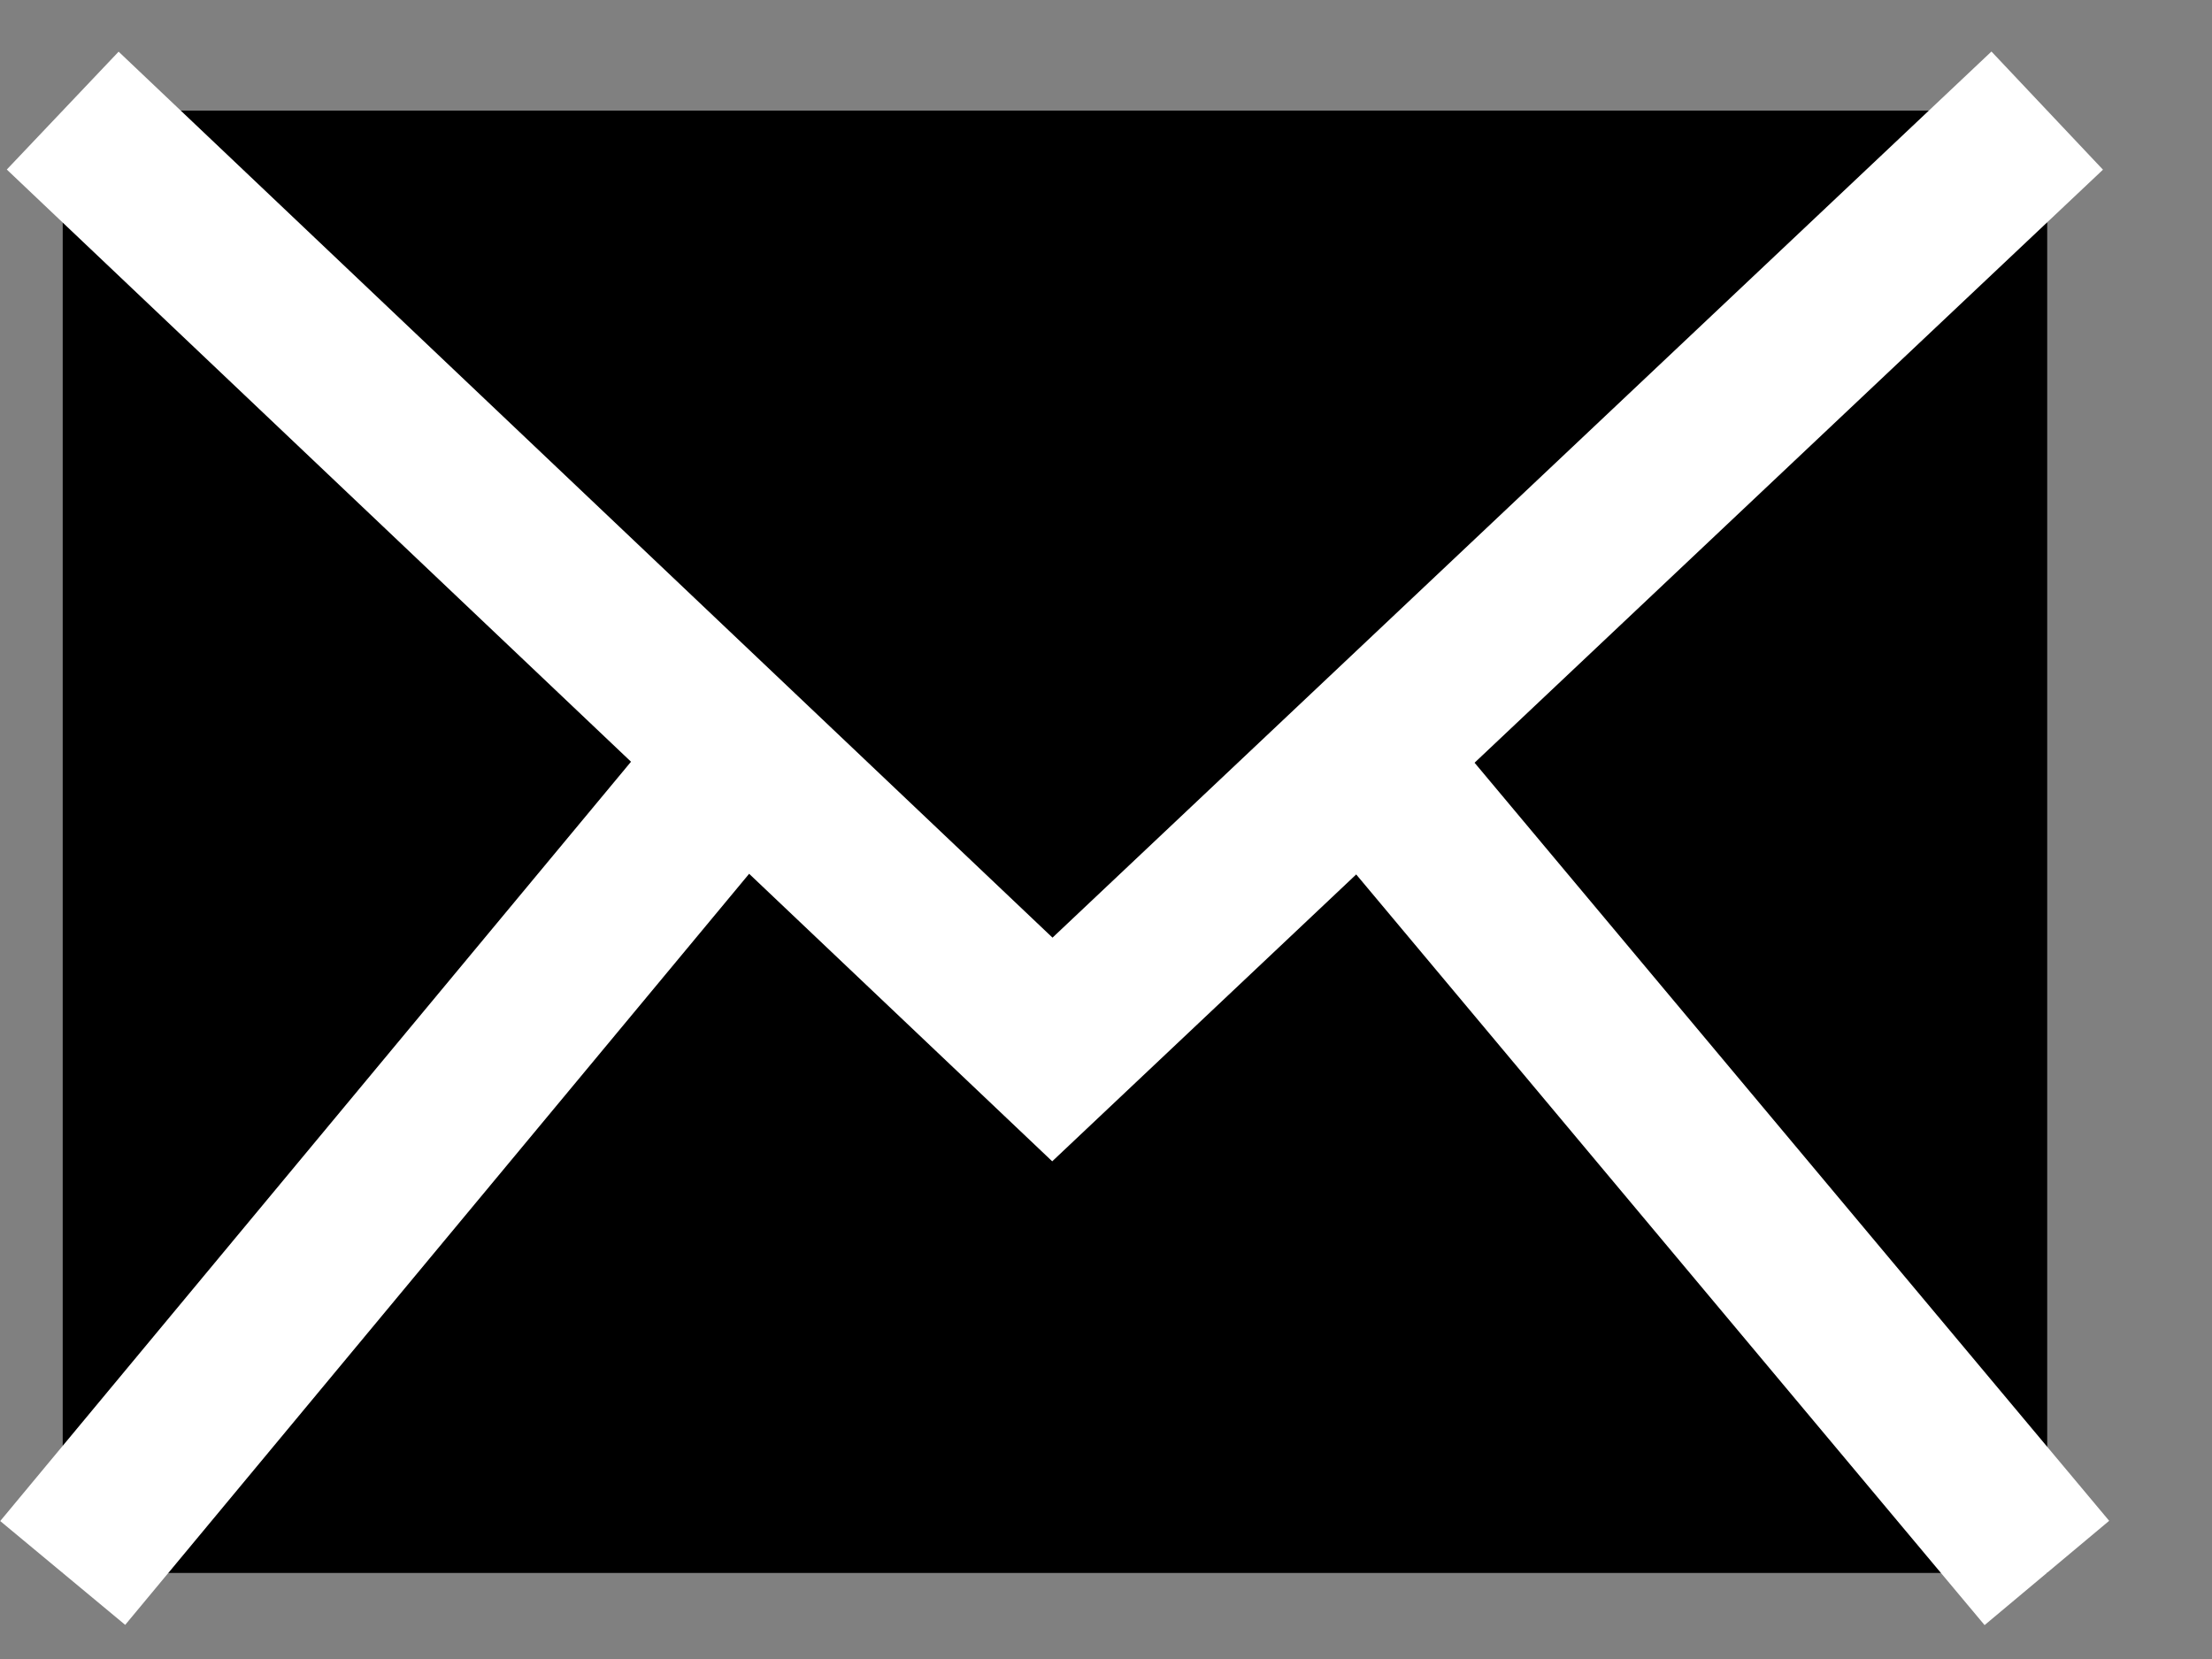
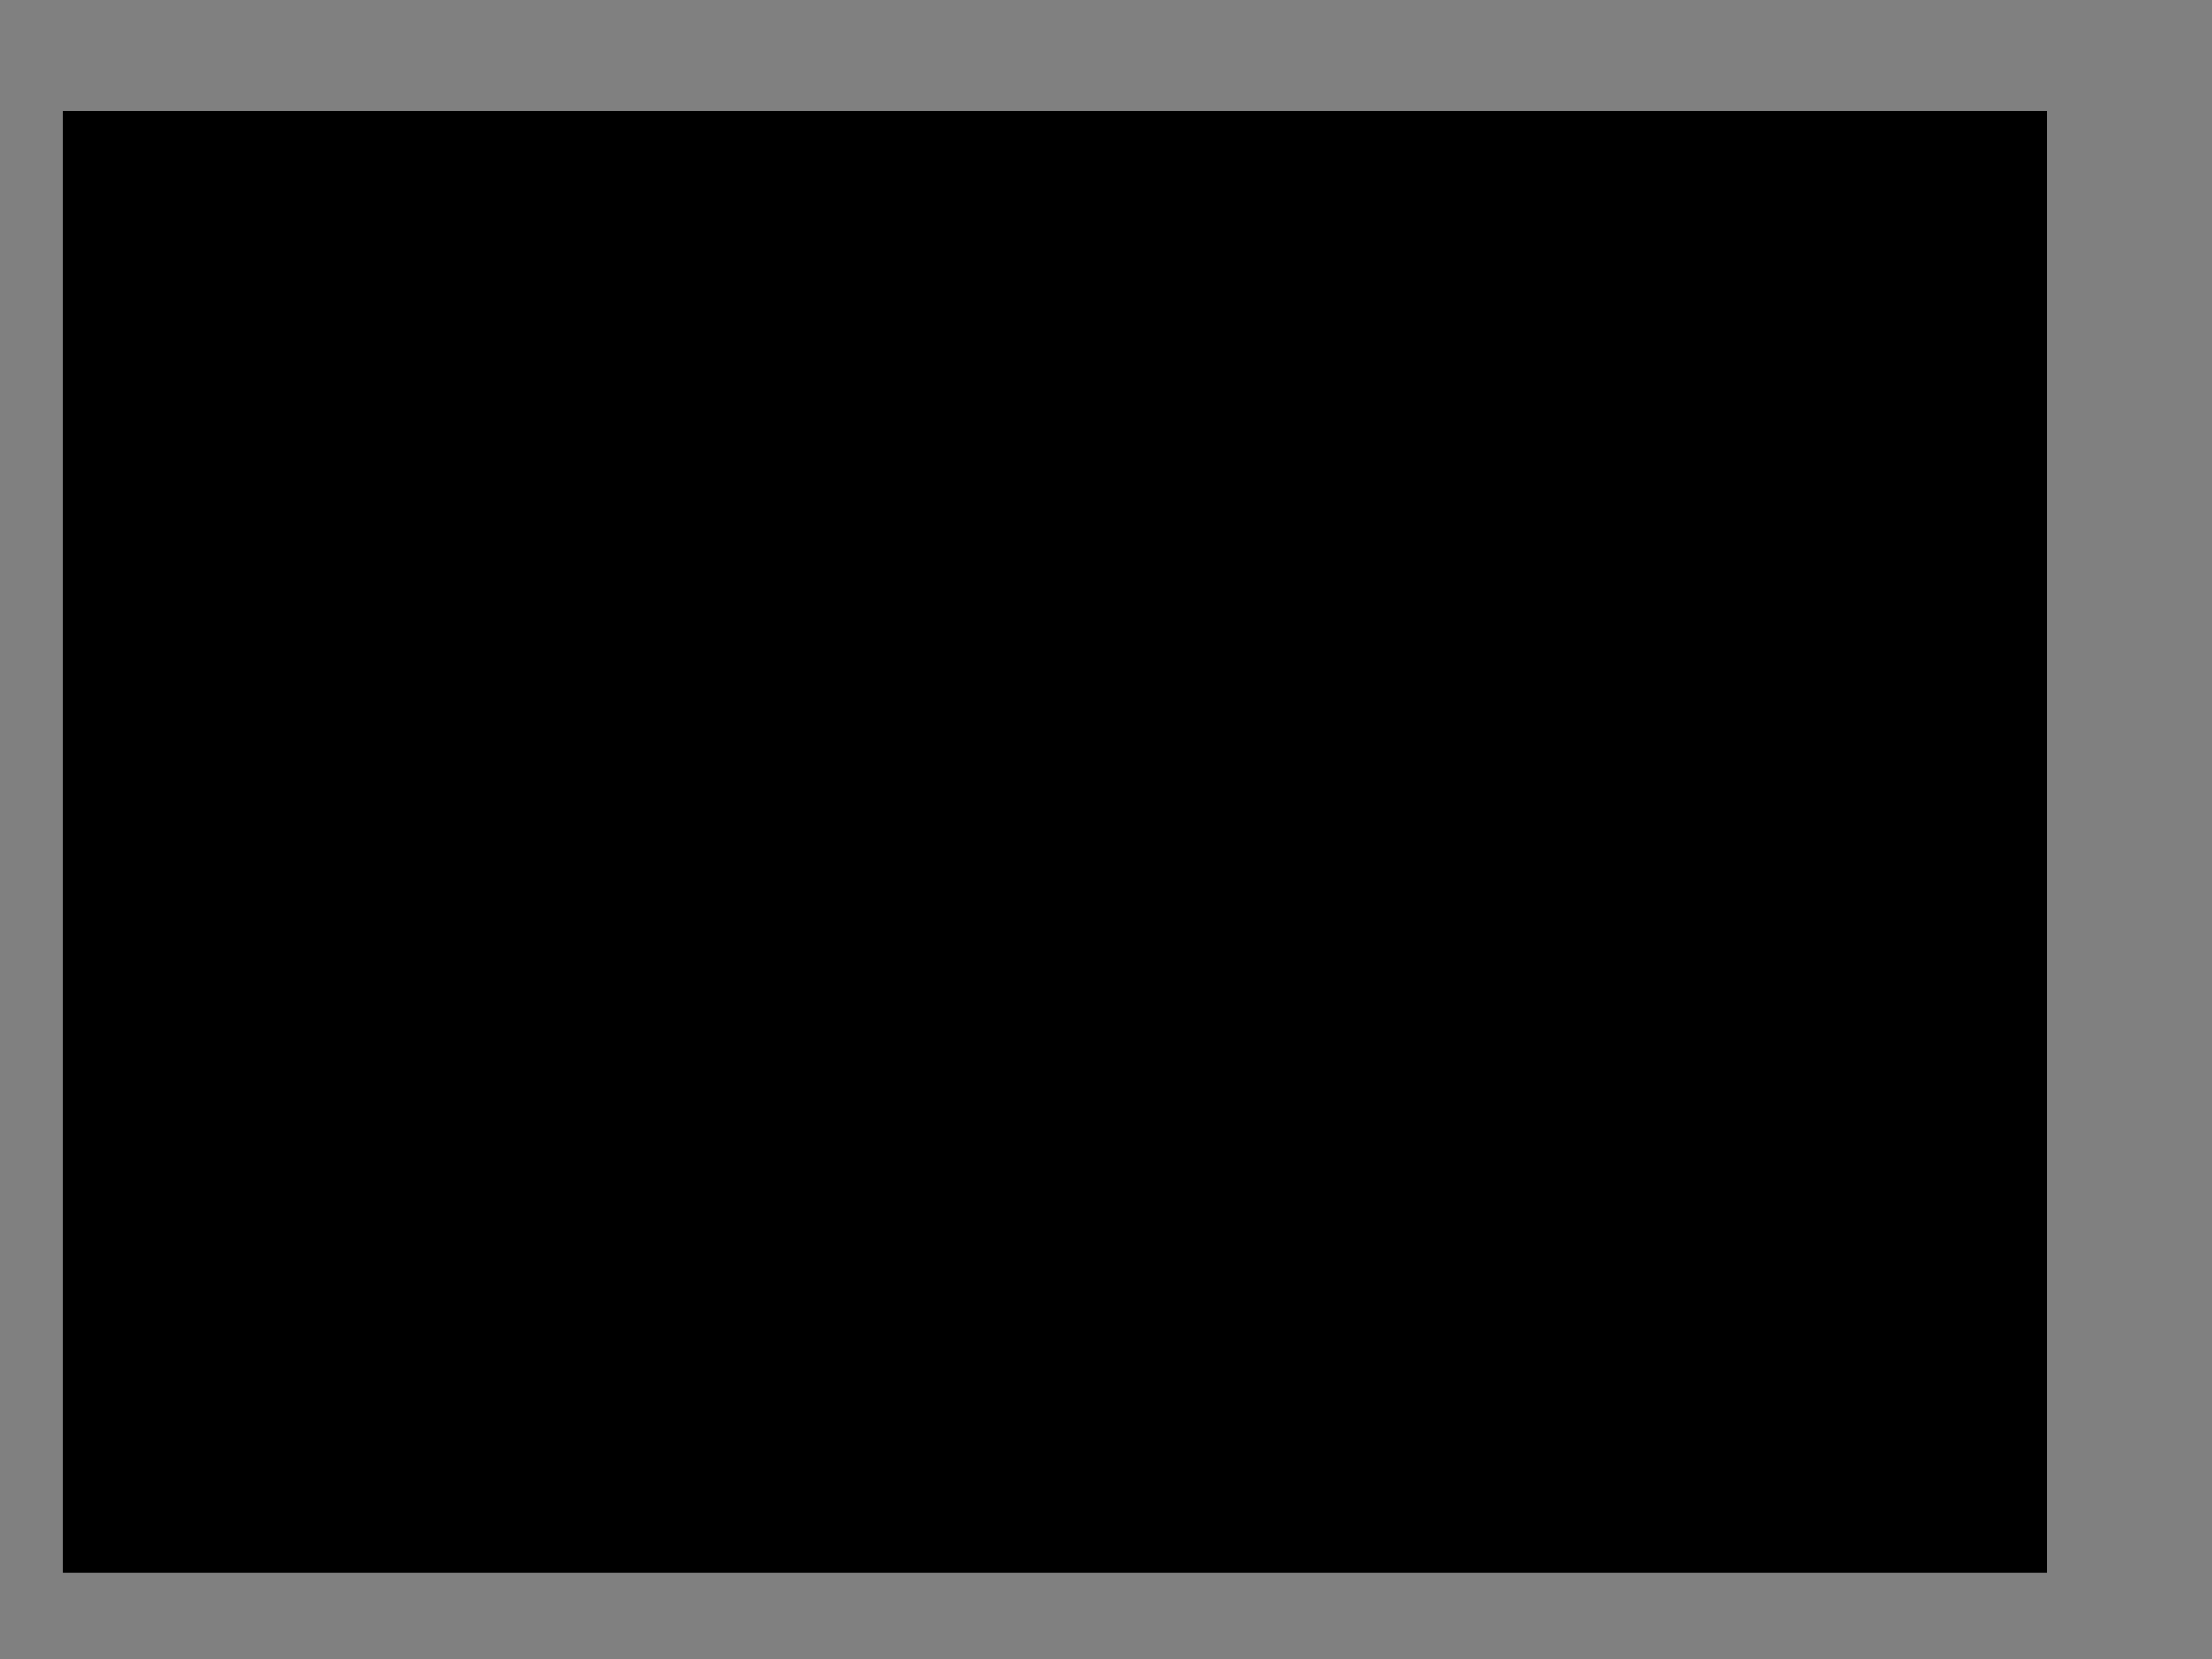
<svg xmlns="http://www.w3.org/2000/svg" width="20" height="15" viewBox="0 0 20 15" fill="none">
  <rect x="0" y="0" width="20" height="15" fill="#808080" stroke="none" />
  <path d="M18.51 1H0.567V14.222H18.51V1Z" fill="black" />
-   <path d="M0.567 1L9.515 9.489L18.51 1M0.567 14.222L6.687 6.855M18.507 14.222L12.34 6.855" stroke="white" stroke-width="1.469" stroke-miterlimit="10" />
</svg>